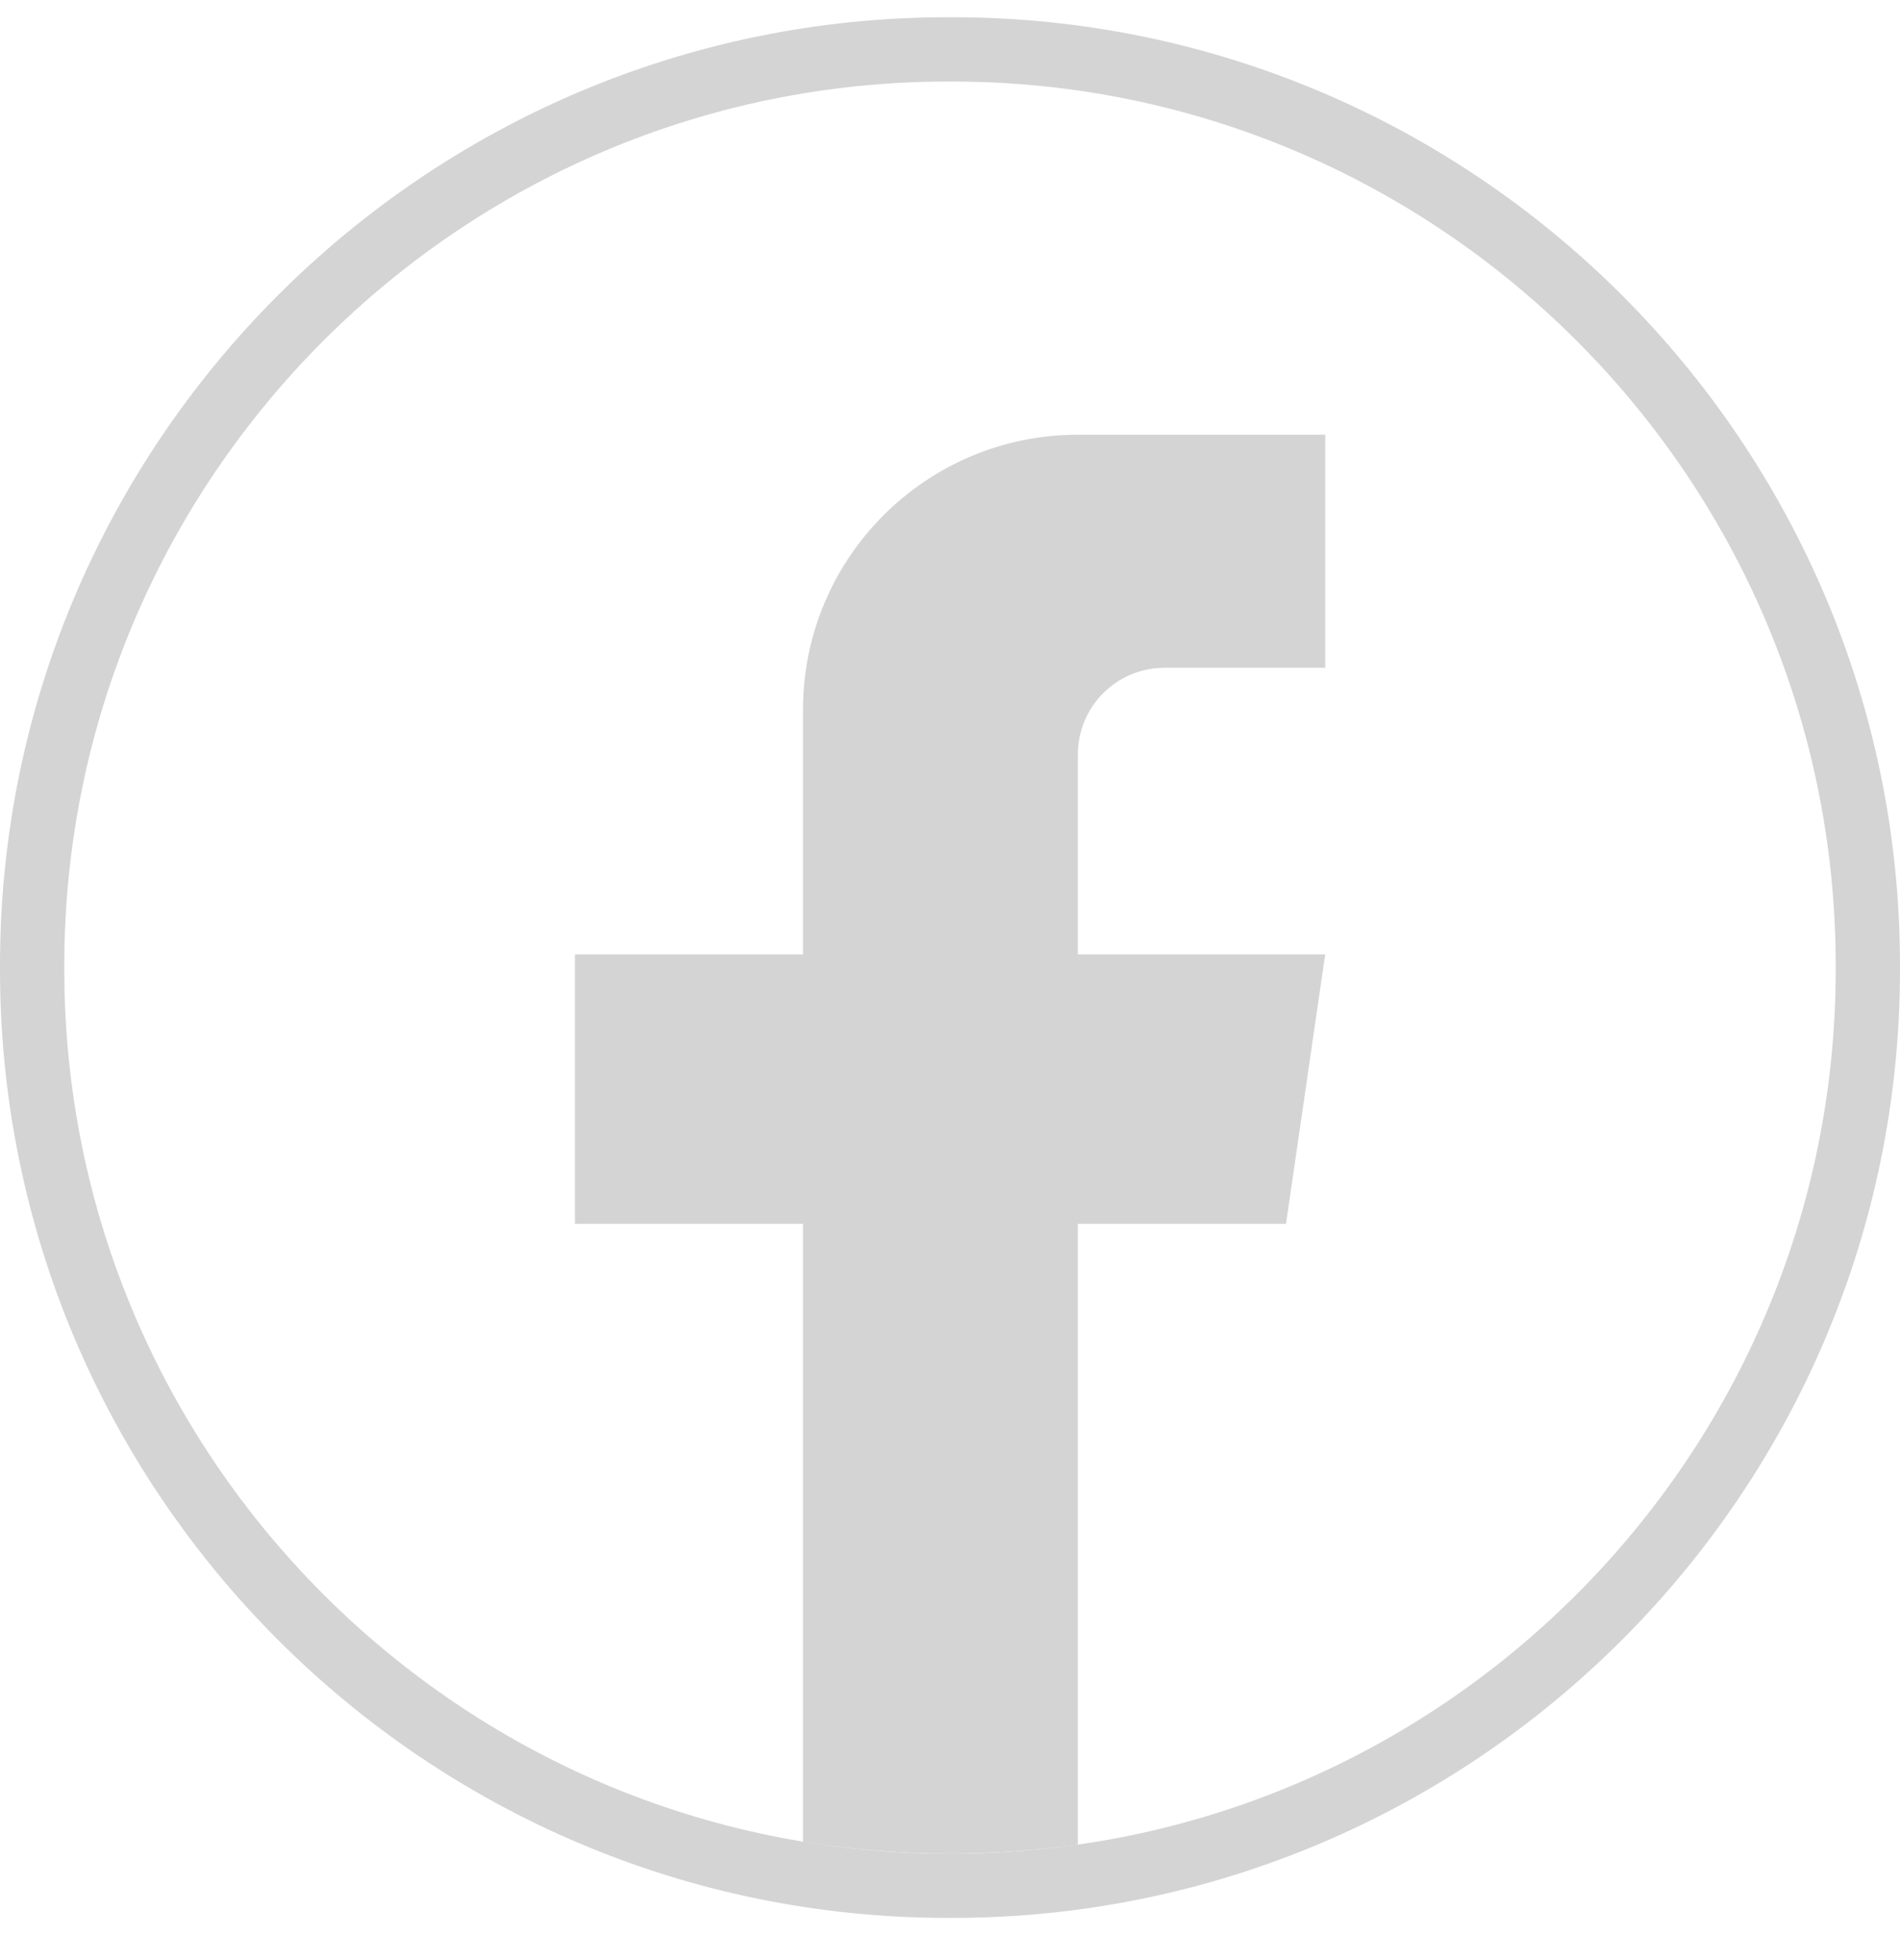
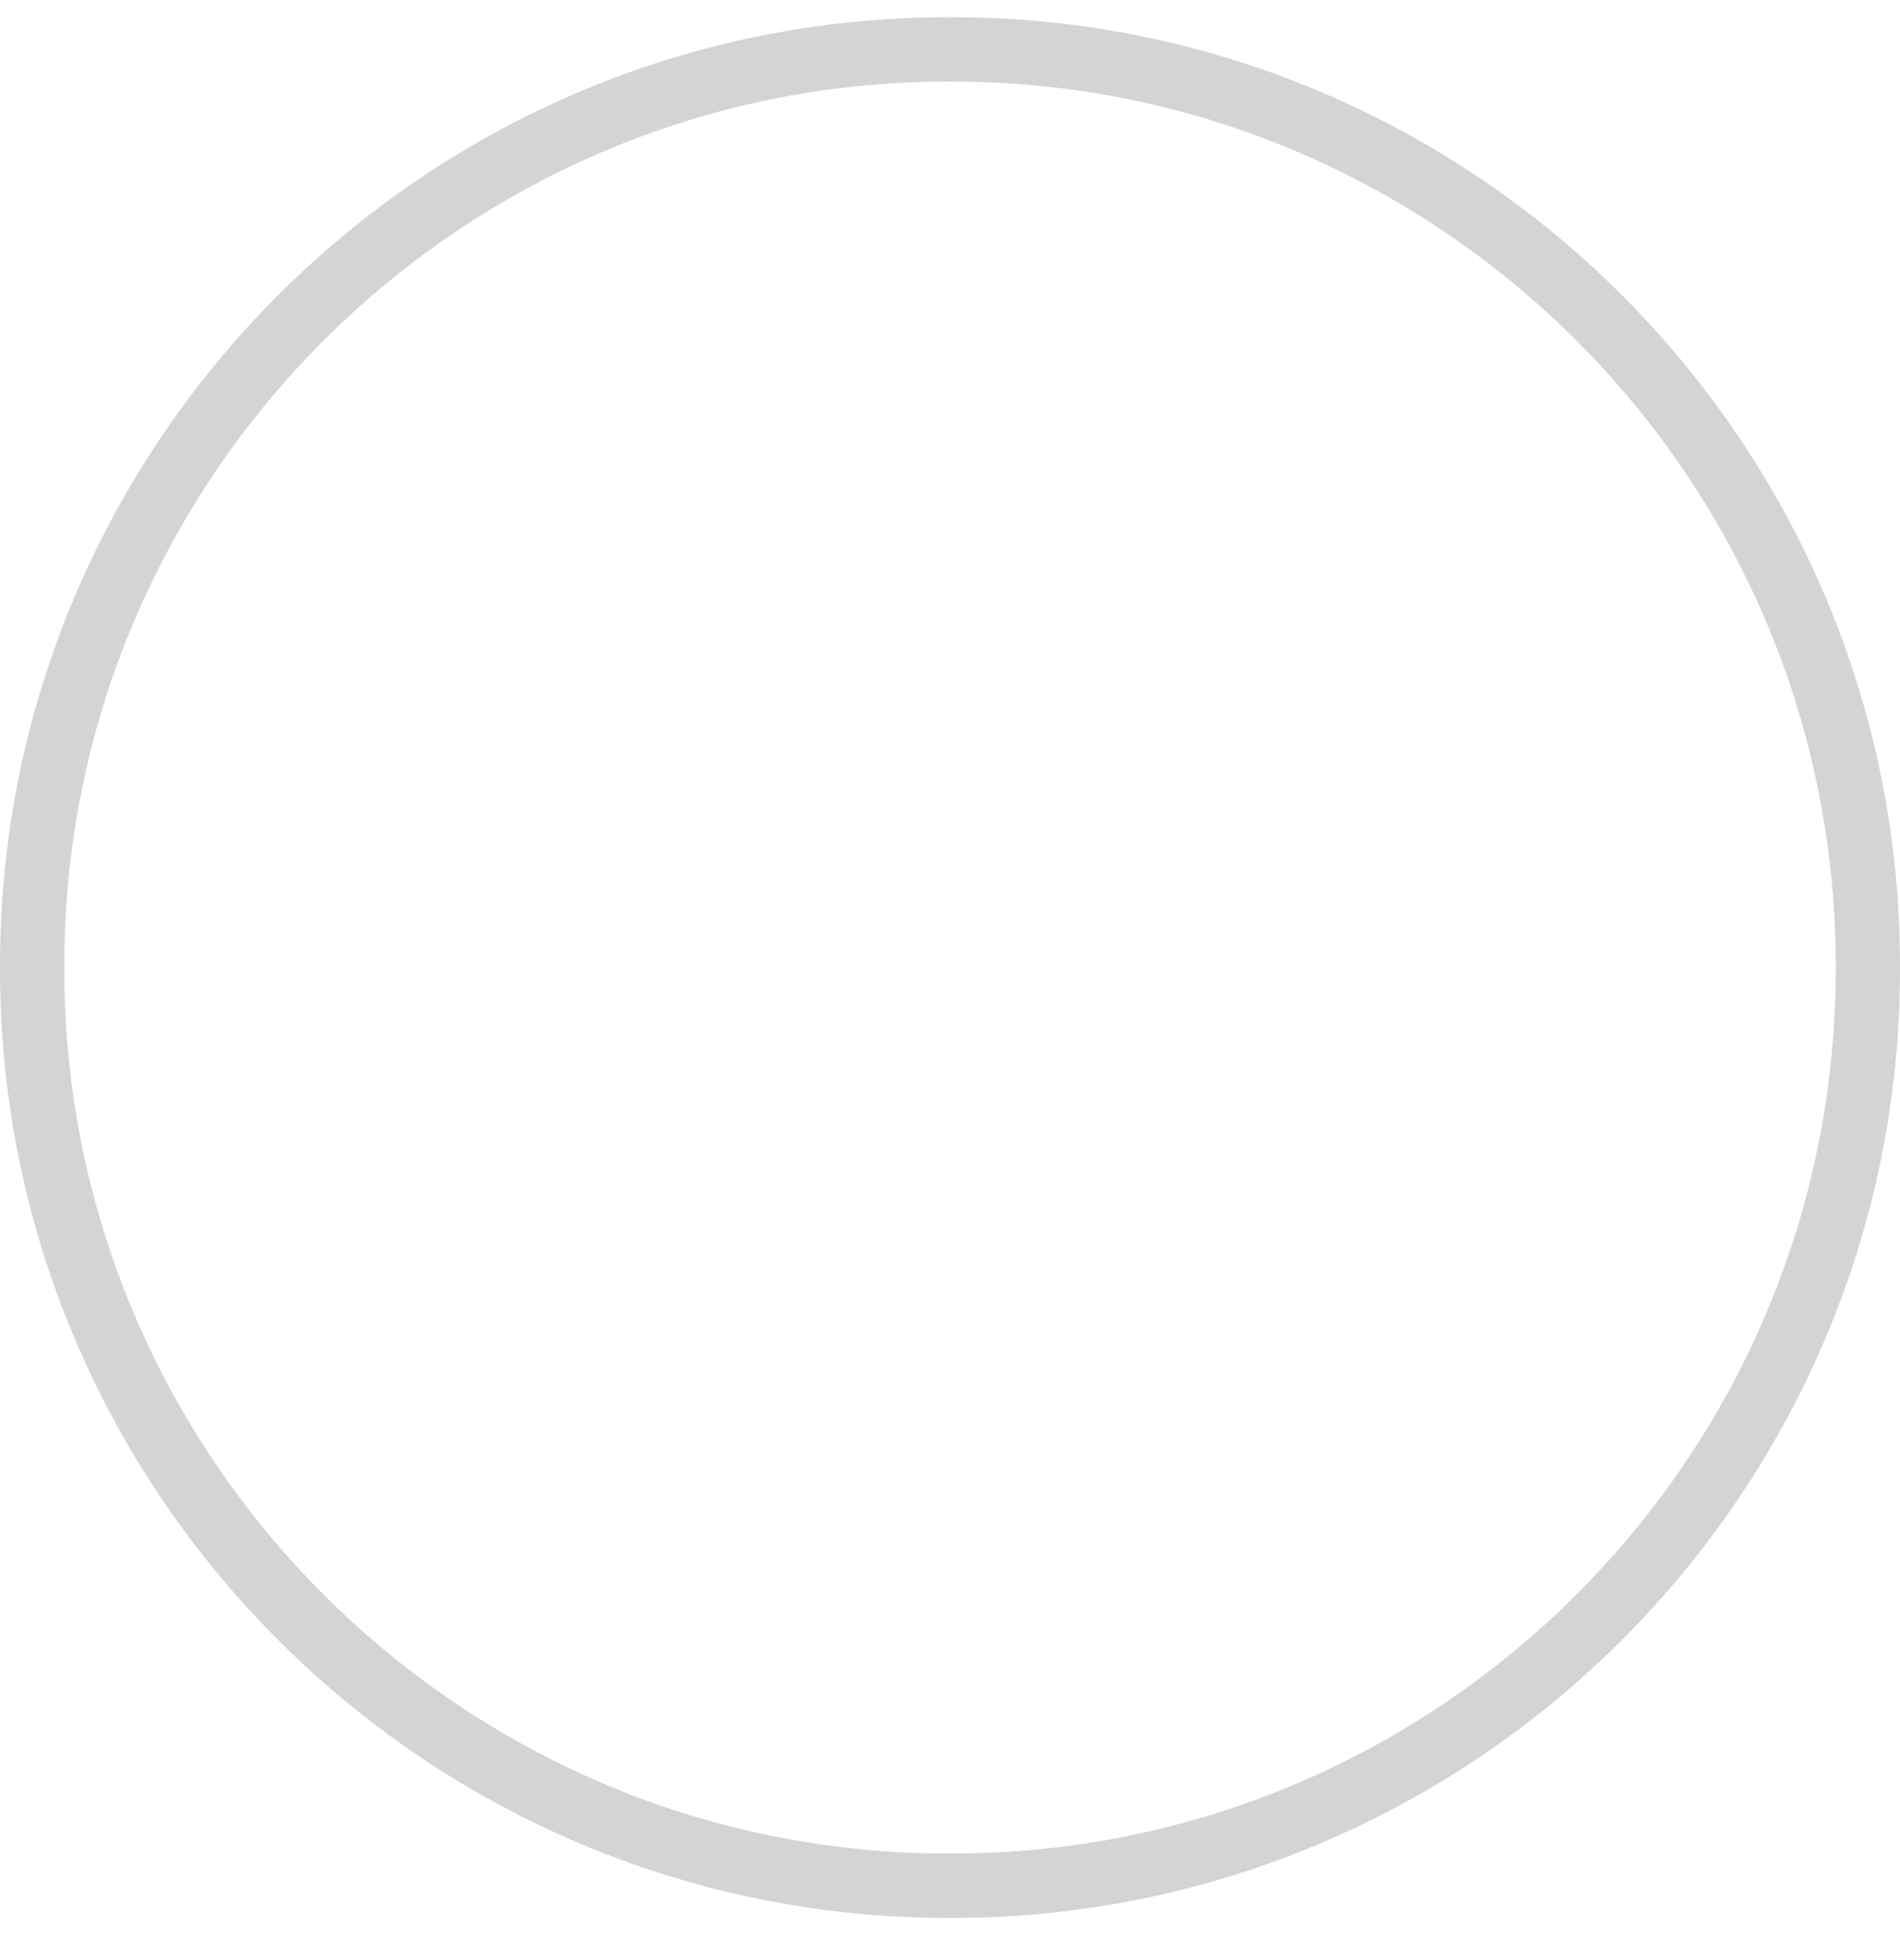
<svg xmlns="http://www.w3.org/2000/svg" width="32" height="33" viewBox="0 0 32 33" fill="none">
  <path d="M16.035 32.29H15.965C7.162 32.29 0 25.128 0 16.325V16.254C0 7.451 7.162 0.29 15.965 0.29H16.035C24.838 0.29 32 7.451 32 16.254V16.325C32 25.128 24.838 32.29 16.035 32.29ZM15.965 1.373C7.759 1.373 1.083 8.048 1.083 16.254V16.325C1.083 24.531 7.759 31.206 15.965 31.206H16.035C24.241 31.206 30.917 24.531 30.917 16.325V16.254C30.917 8.048 24.241 1.373 16.035 1.373H15.965Z" fill="#D4D4D4" />
-   <path d="M18.153 12.702V16.069H22.319L21.659 20.605H18.153V31.057C17.45 31.154 16.731 31.205 16.001 31.205C15.158 31.205 14.33 31.138 13.524 31.008V20.605H9.683V16.069H13.524V11.949C13.524 9.393 15.597 7.319 18.154 7.319V7.322C18.162 7.322 18.168 7.319 18.176 7.319H22.32V11.243H19.612C18.807 11.243 18.154 11.896 18.154 12.7L18.153 12.702Z" fill="#D4D4D4" />
</svg>